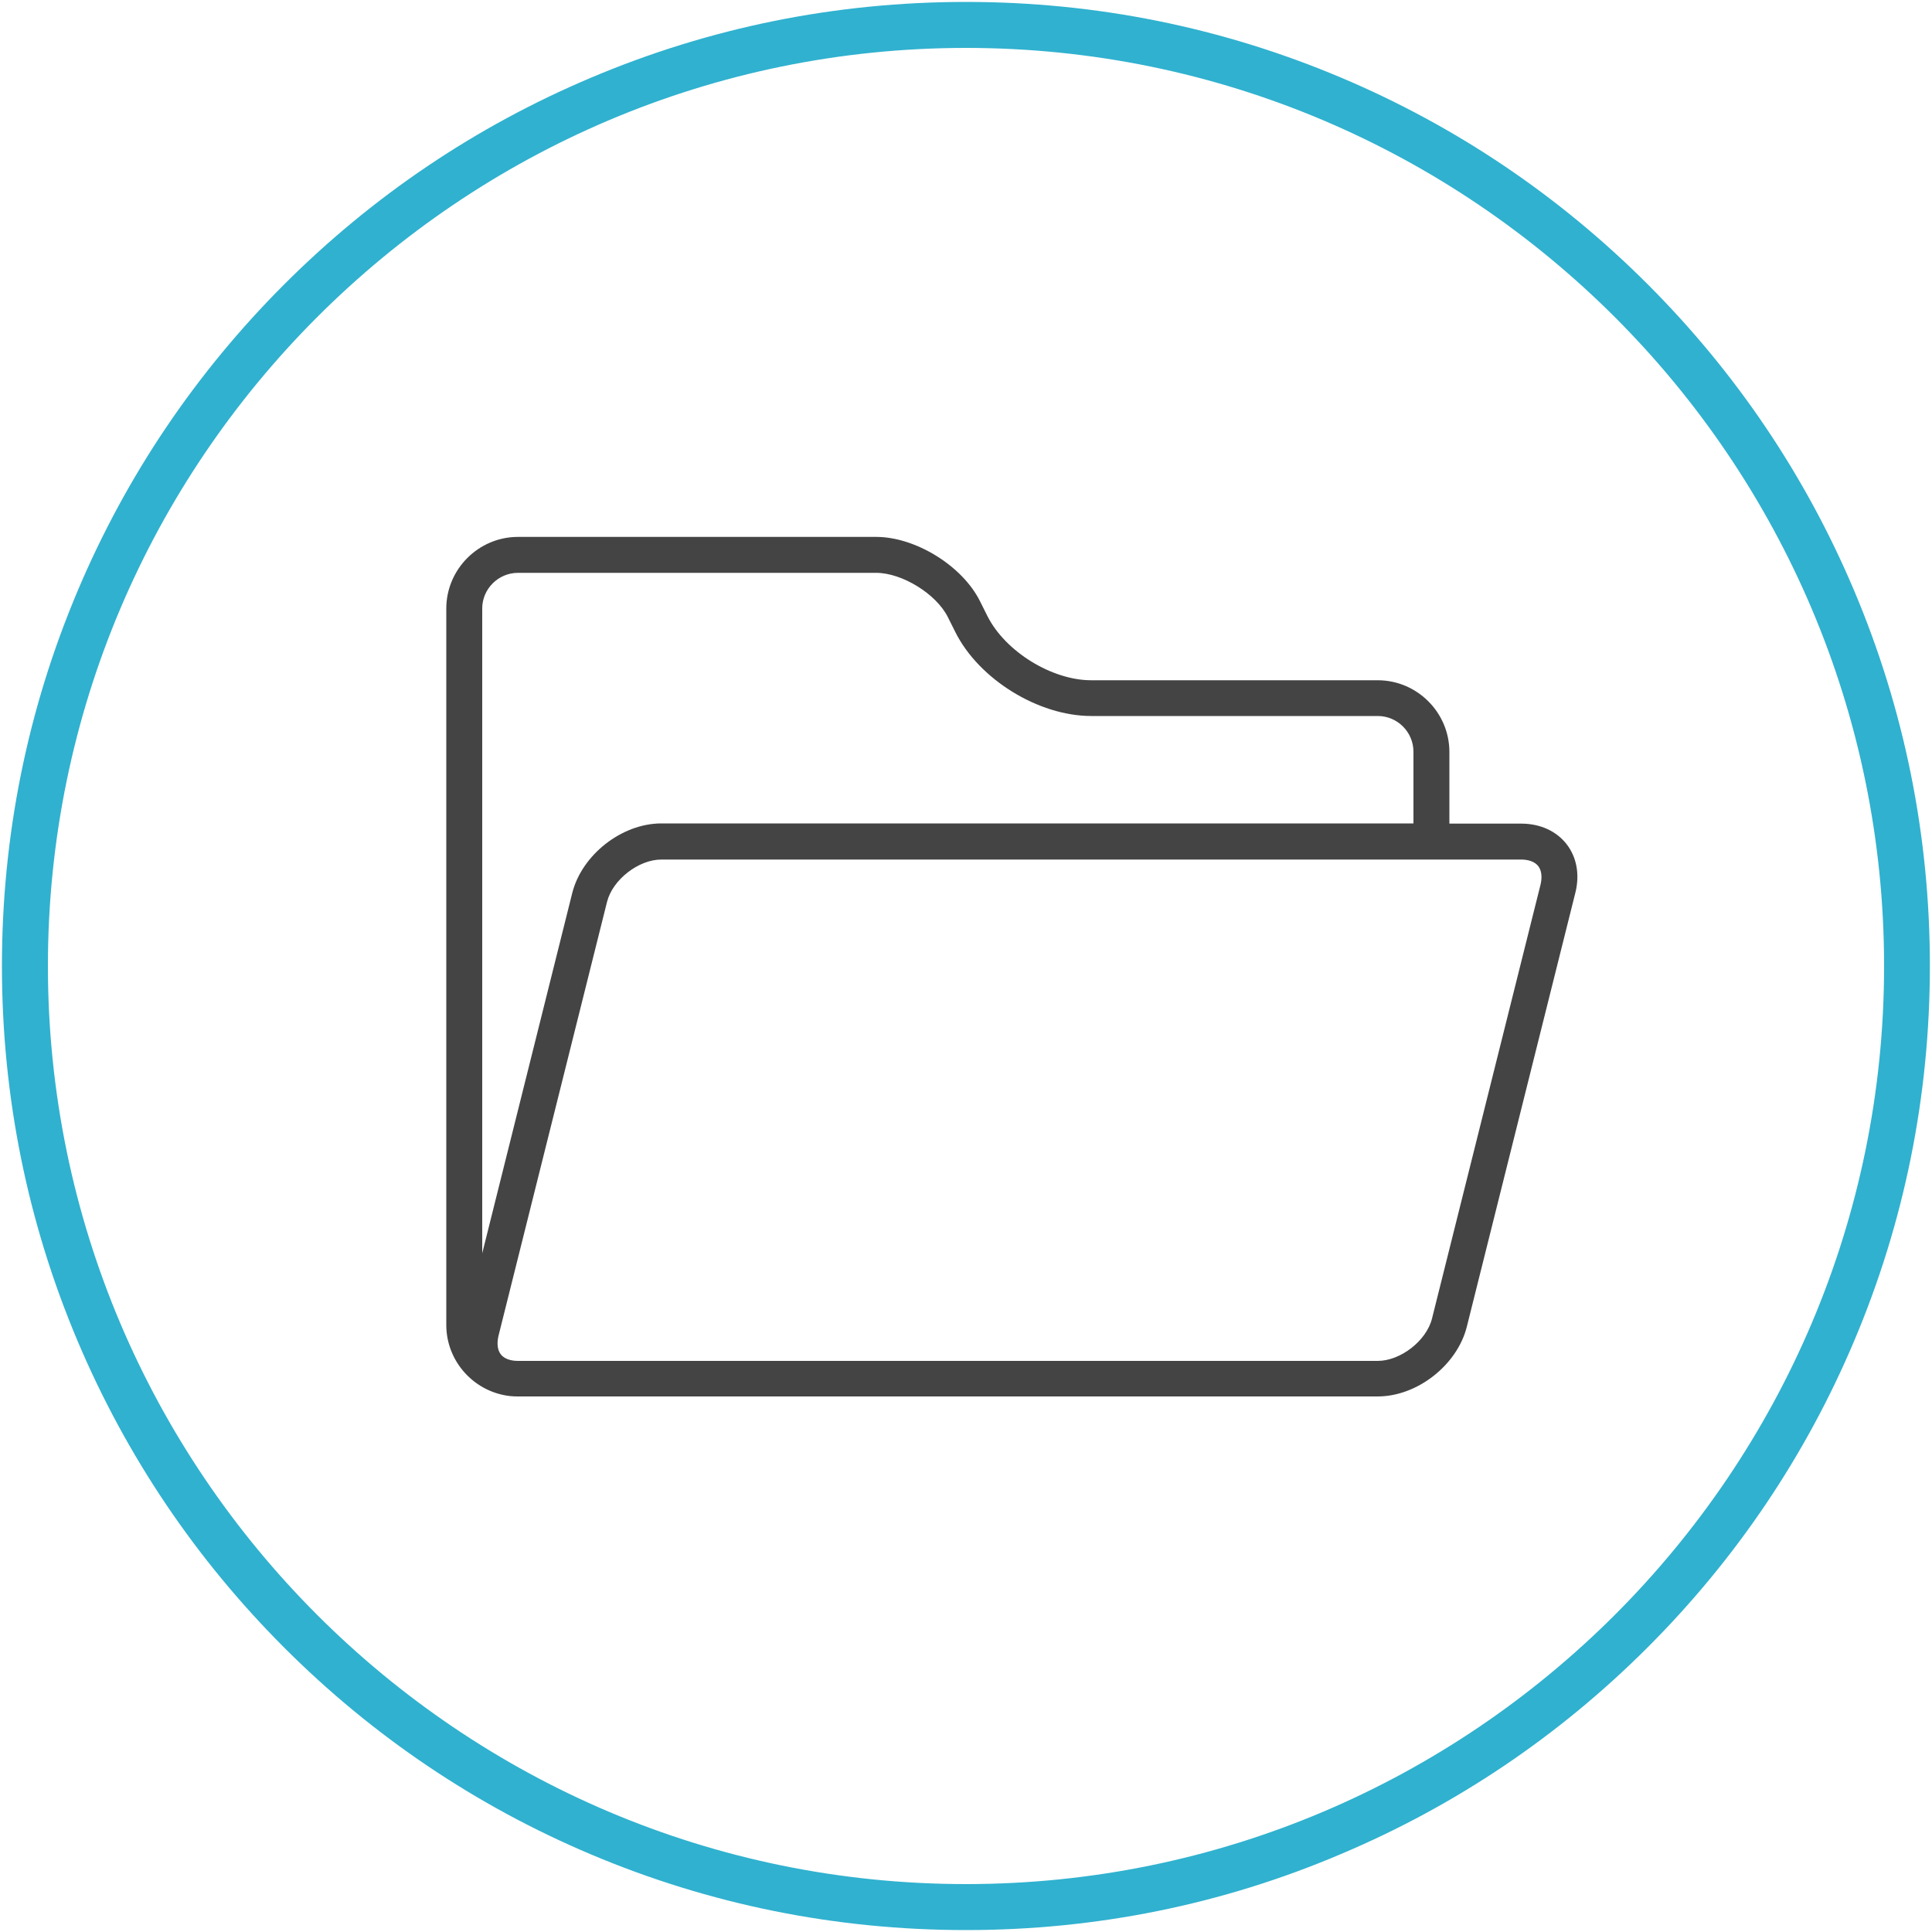
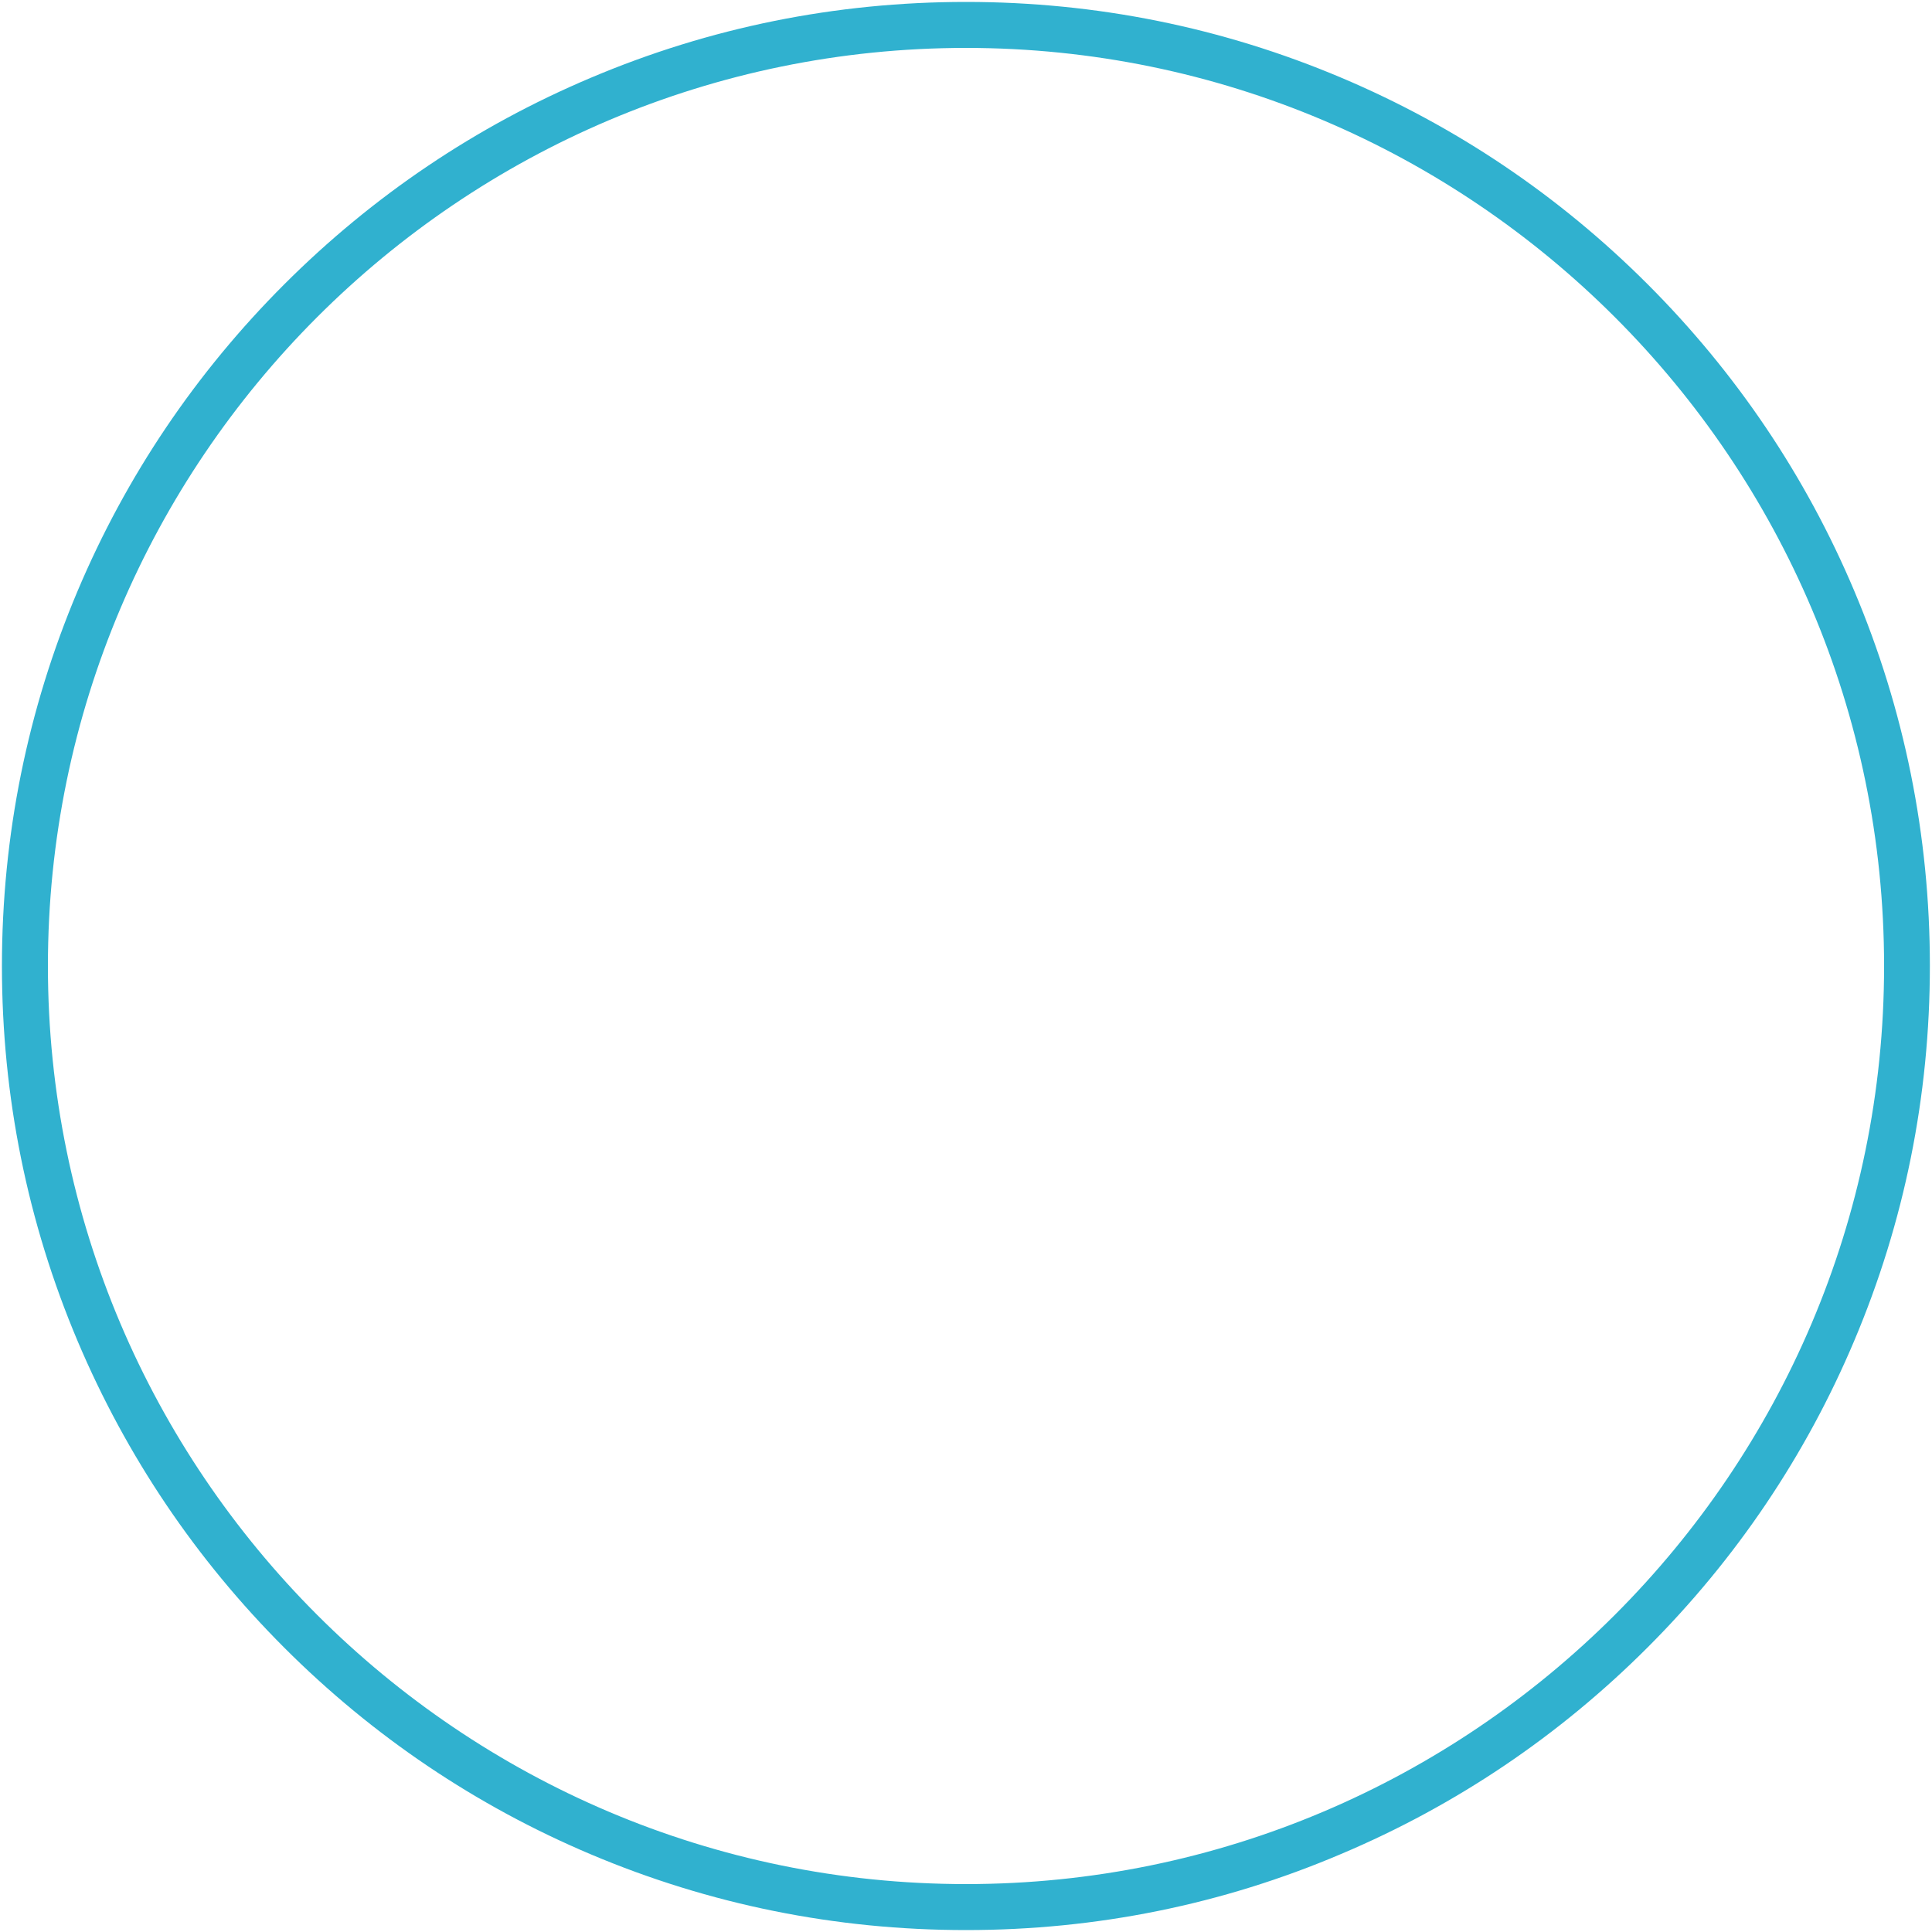
<svg xmlns="http://www.w3.org/2000/svg" version="1.1" id="Warstwa_1" x="0px" y="0px" viewBox="0 0 1000 1000" style="enable-background:new 0 0 1000 1000;" xml:space="preserve">
  <style type="text/css">
	.st0{fill:#30B1CF;}
	.st1{fill:#444444;}
</style>
  <path class="st0" d="M500,999c-67.4,0-132.7-13.2-194.2-39.2c-59.4-25.1-112.8-61.1-158.6-106.9c-45.9-45.9-81.8-99.2-107-158.7  C14.2,632.7,1,567.4,1,500s13.2-132.7,39.2-194.2c25.1-59.4,61.1-112.8,106.9-158.6s99.2-81.8,158.6-106.9C367.3,14.2,432.6,1,500,1  s132.7,13.2,194.2,39.2c59.4,25.1,112.8,61.1,158.6,106.9c45.8,45.8,81.8,99.2,106.9,158.6c26,61.5,39.2,126.9,39.2,194.2  c0,67.4-13.2,132.7-39.2,194.2c-25.1,59.4-61.1,112.8-106.9,158.6s-99.2,81.8-158.6,106.9C632.7,985.8,567.4,999,500,999z M500,24.8  C238,24.8,24.8,238,24.8,500S238,975.2,500,975.2S975.2,762,975.2,500S762,24.8,500,24.8z" />
-   <path class="st1" d="M787.3,426.3h-37.1v-37.1c0-20.4-16.7-37.1-37.1-37.1H564.8c-20.4,0-44.5-14.9-53.7-33.2l-3.9-7.8  c-9.1-18.2-33.3-33.2-53.7-33.2H268.1c-20.4,0-37.1,16.7-37.1,37.1v370.8c0,17.9,12.9,32.9,29.8,36.3c2.3,0.5,4.7,0.7,7.3,0.7h445  c20.4,0,41.1-16.2,46.1-36l56.2-224.7C820.3,442.5,807.6,426.3,787.3,426.3z M268.1,296.5h185.4c13.4,0,31.1,10.9,37.1,22.9l3.9,7.8  c12.2,24.4,43,43.4,70.3,43.4h148.3c10.2,0,18.5,8.3,18.5,18.5v37.1H342.3c-20.4,0-41.1,16.2-46.1,36l-46.6,186.5V315.1  C249.5,304.9,257.9,296.5,268.1,296.5z M797.4,457.8l-56.2,224.7c-2.9,11.5-16.3,21.9-28.1,21.9h-445c-4,0-7.2-1.2-8.9-3.4  c-1.7-2.2-2.1-5.6-1.2-9.5l56.2-224.7c2.9-11.5,16.3-21.9,28.1-21.9h445c4,0,7.2,1.2,8.9,3.4C797.9,450.5,798.3,453.9,797.4,457.8z" />
</svg>